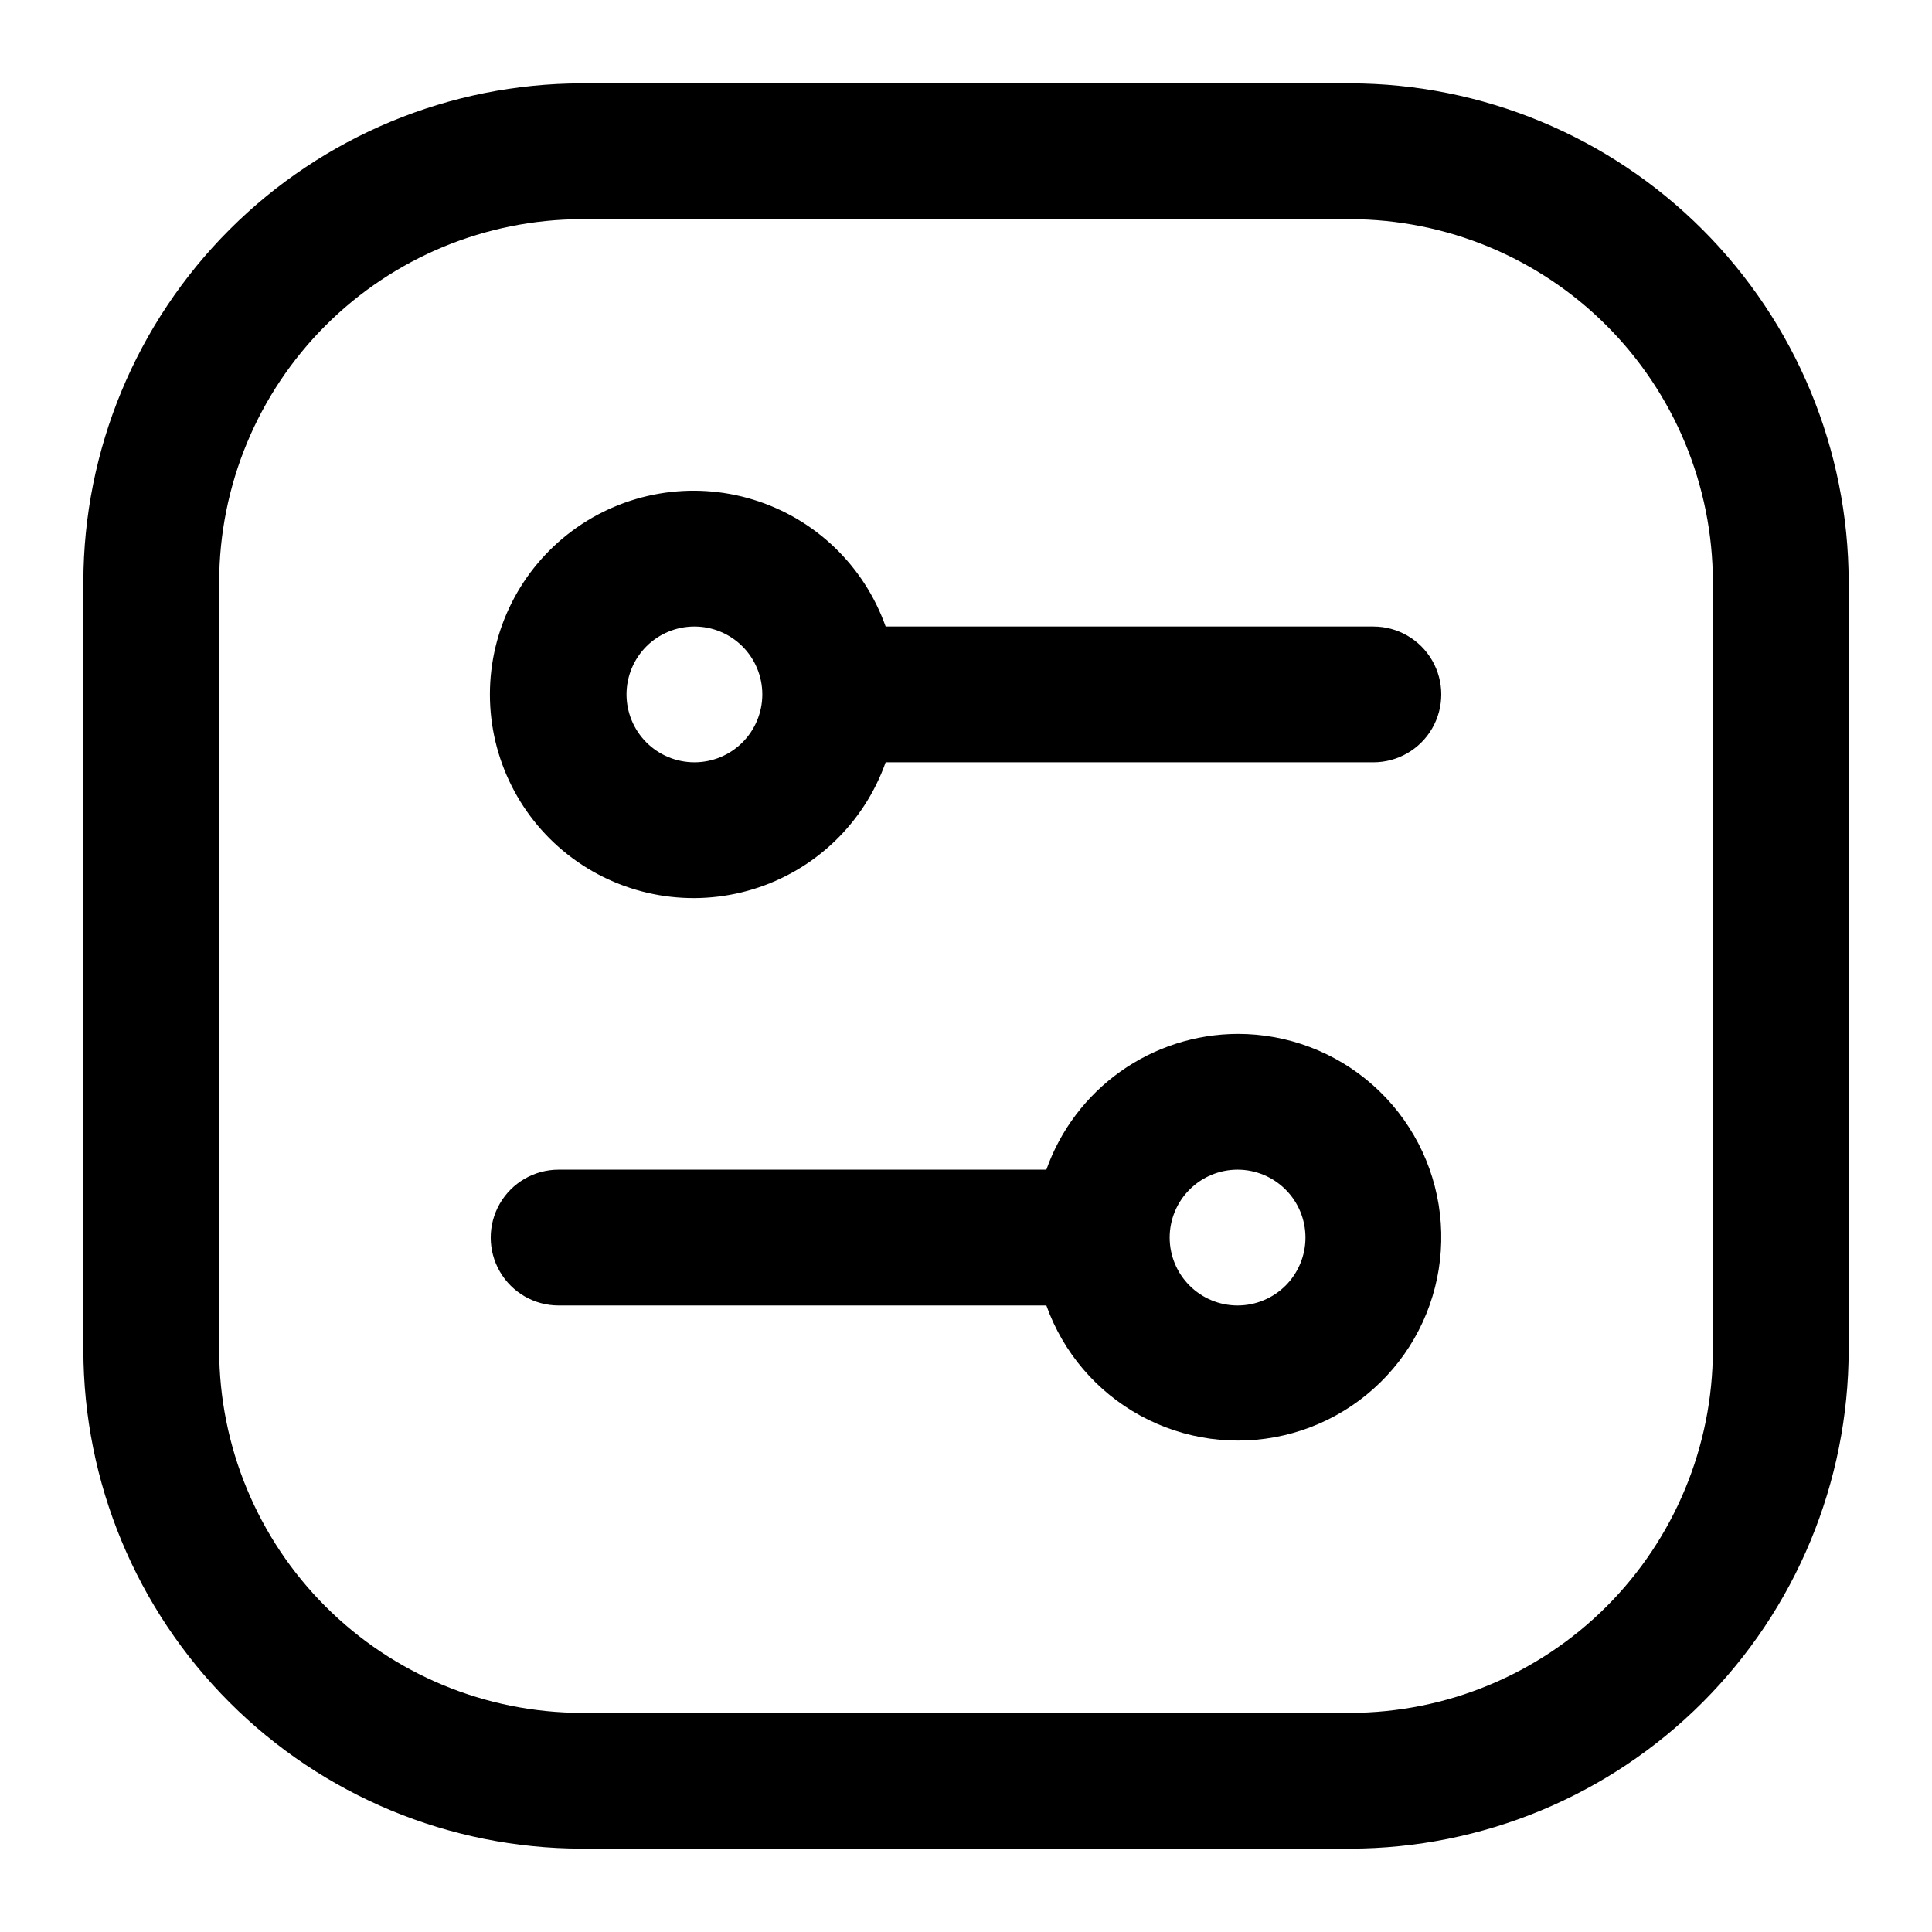
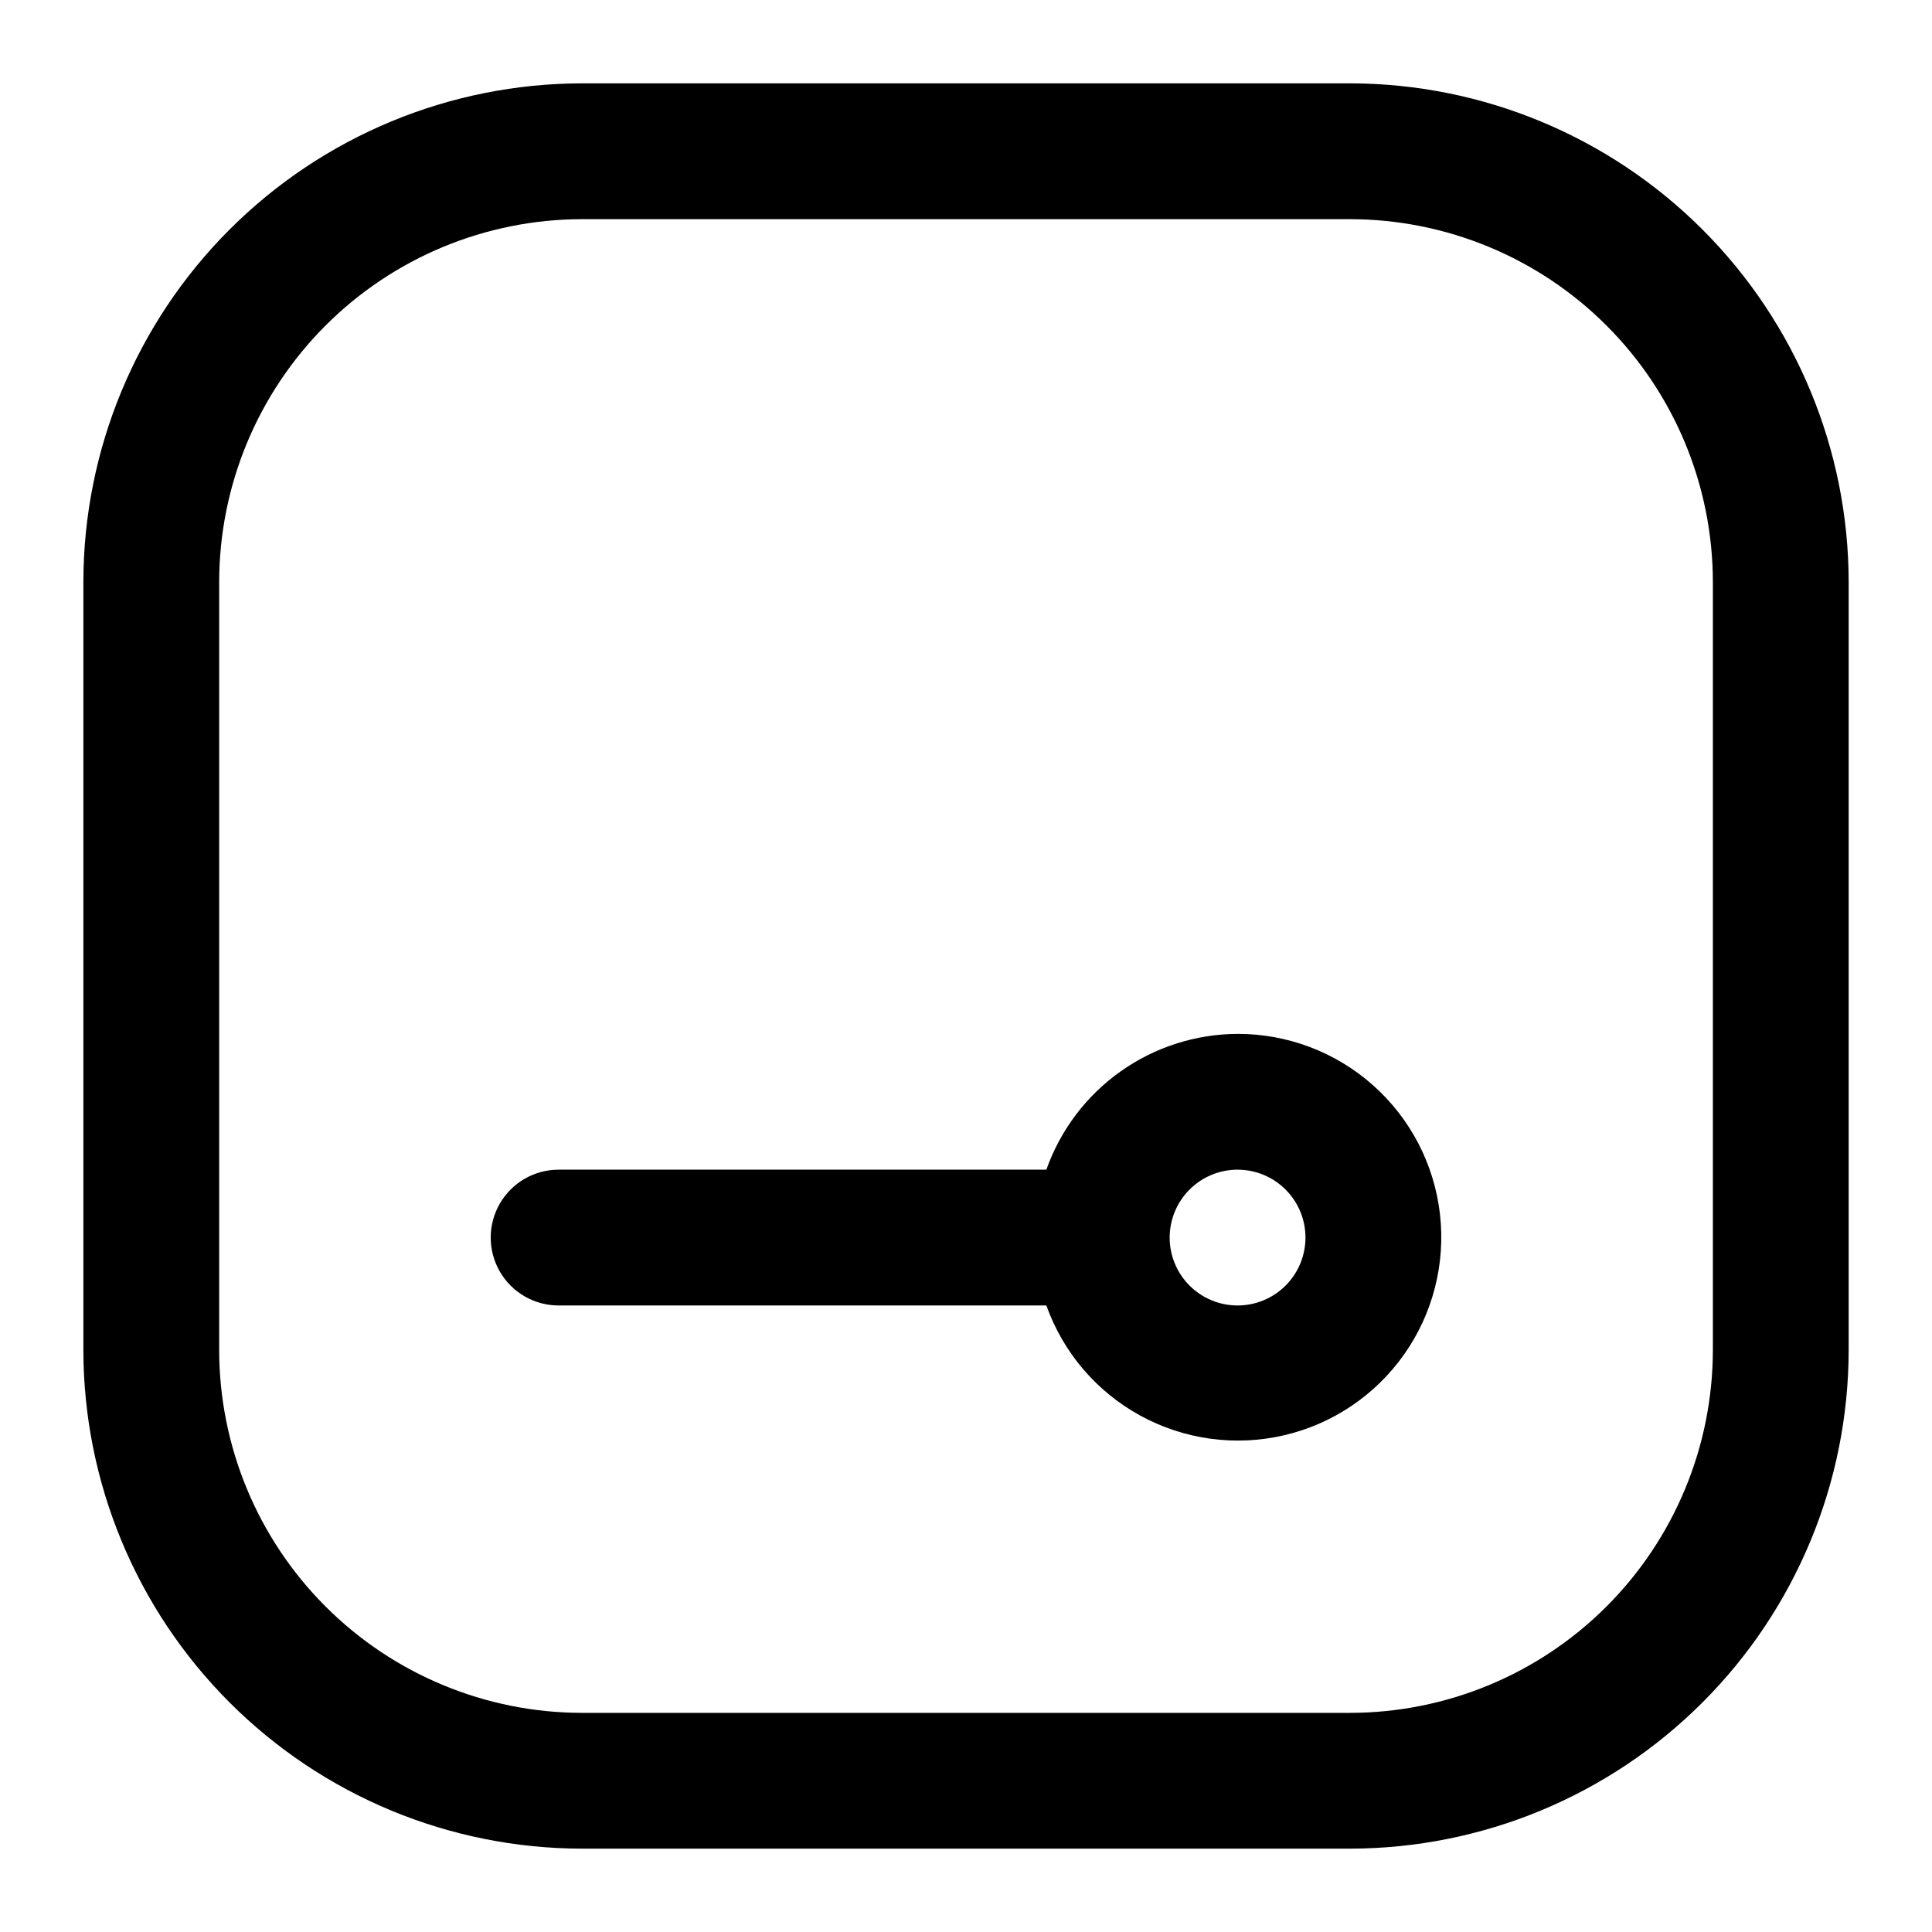
<svg xmlns="http://www.w3.org/2000/svg" fill="#000000" width="800px" height="800px" version="1.1" viewBox="144 144 512 512">
  <g>
    <path d="m501.79 166.09h-203.57c-35.031 0.039-68.613 13.973-93.383 38.742s-38.703 58.352-38.742 93.383v203.57c0.039 35.031 13.973 68.613 38.742 93.383 24.77 24.773 58.352 38.703 93.383 38.742h203.57c35.031-0.039 68.613-13.969 93.383-38.742 24.773-24.77 38.703-58.352 38.742-93.383v-203.57c-0.039-35.031-13.969-68.613-38.742-93.383-24.77-24.77-58.352-38.703-93.383-38.742zm96.137 335.7c-0.027 25.488-10.164 49.926-28.188 67.949s-42.461 28.16-67.949 28.188h-203.57c-25.488-0.027-49.926-10.164-67.949-28.188-18.023-18.023-28.16-42.461-28.188-67.949v-203.57c0.027-25.488 10.164-49.926 28.188-67.949 18.023-18.023 42.461-28.16 67.949-28.188h203.57c25.488 0.027 49.926 10.164 67.949 28.188 18.023 18.023 28.16 42.461 28.188 67.949z" />
-     <path d="m507.96 310.03h-129.26c-5.707-16.137-18.727-28.613-35.094-33.621-16.367-5.012-34.141-1.961-47.902 8.219-13.758 10.18-21.875 26.281-21.875 43.398 0 17.113 8.117 33.215 21.875 43.395 13.762 10.18 31.535 13.23 47.902 8.219 16.367-5.008 29.387-17.484 35.094-33.621h129.26c6.43 0 12.367-3.43 15.582-8.996 3.215-5.566 3.215-12.426 0-17.996-3.215-5.566-9.152-8.996-15.582-8.996zm-179.93 35.988c-4.773 0-9.352-1.895-12.727-5.269-3.371-3.375-5.269-7.953-5.269-12.723 0-4.773 1.898-9.352 5.269-12.727 3.375-3.371 7.953-5.269 12.727-5.269 4.769 0 9.348 1.898 12.723 5.269 3.375 3.375 5.269 7.953 5.269 12.727 0 4.769-1.895 9.348-5.269 12.723s-7.953 5.269-12.723 5.269z" />
    <path d="m471.97 417.99c-11.125 0.047-21.965 3.527-31.035 9.969-9.07 6.441-15.926 15.527-19.637 26.016h-129.26c-6.43 0-12.367 3.43-15.582 9-3.215 5.566-3.215 12.426 0 17.992 3.215 5.566 9.152 8.996 15.582 8.996h129.26c4.441 12.469 13.316 22.867 24.934 29.211s25.16 8.191 38.051 5.191 24.227-10.641 31.848-21.465c7.617-10.82 10.988-24.07 9.465-37.219-1.52-13.148-7.828-25.277-17.719-34.07-9.891-8.797-22.672-13.645-35.906-13.621zm0 71.973c-4.773 0-9.352-1.895-12.723-5.269-3.375-3.375-5.273-7.953-5.273-12.723 0-4.773 1.898-9.352 5.273-12.723 3.371-3.375 7.949-5.273 12.723-5.273 4.769 0 9.348 1.898 12.723 5.273 3.375 3.371 5.269 7.949 5.269 12.723 0 4.769-1.895 9.348-5.269 12.723s-7.953 5.269-12.723 5.269z" />
  </g>
</svg>